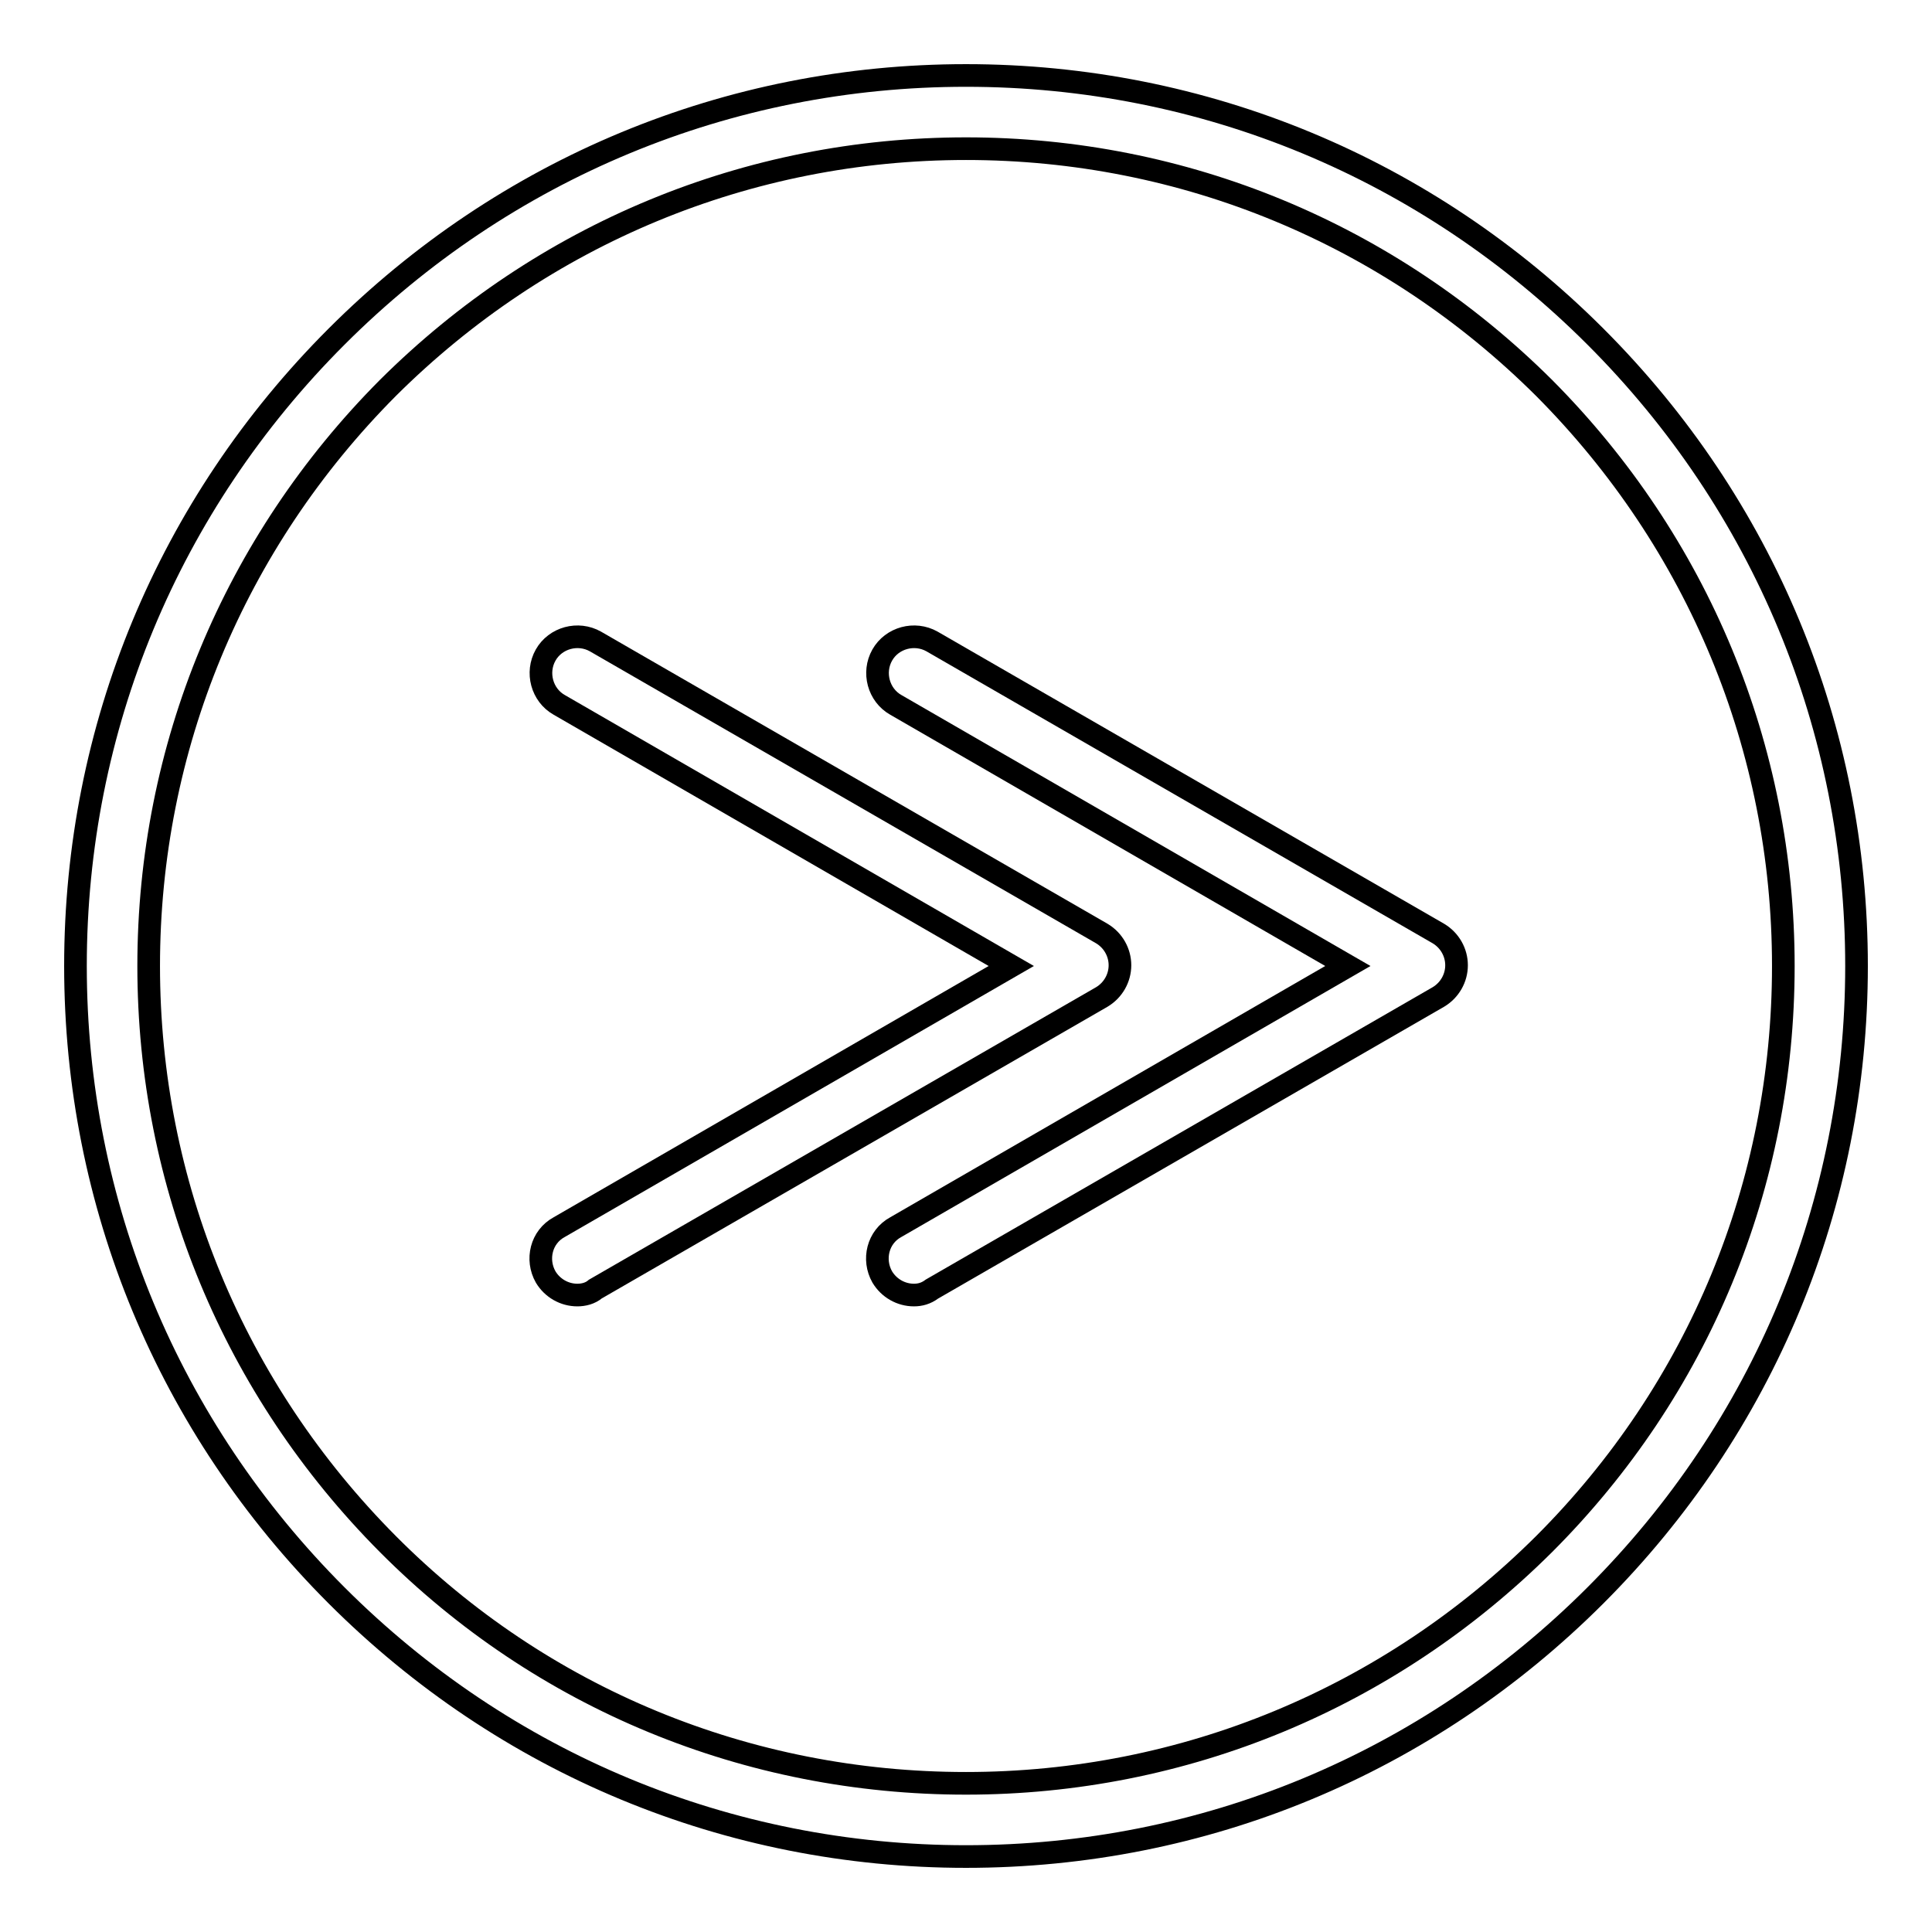
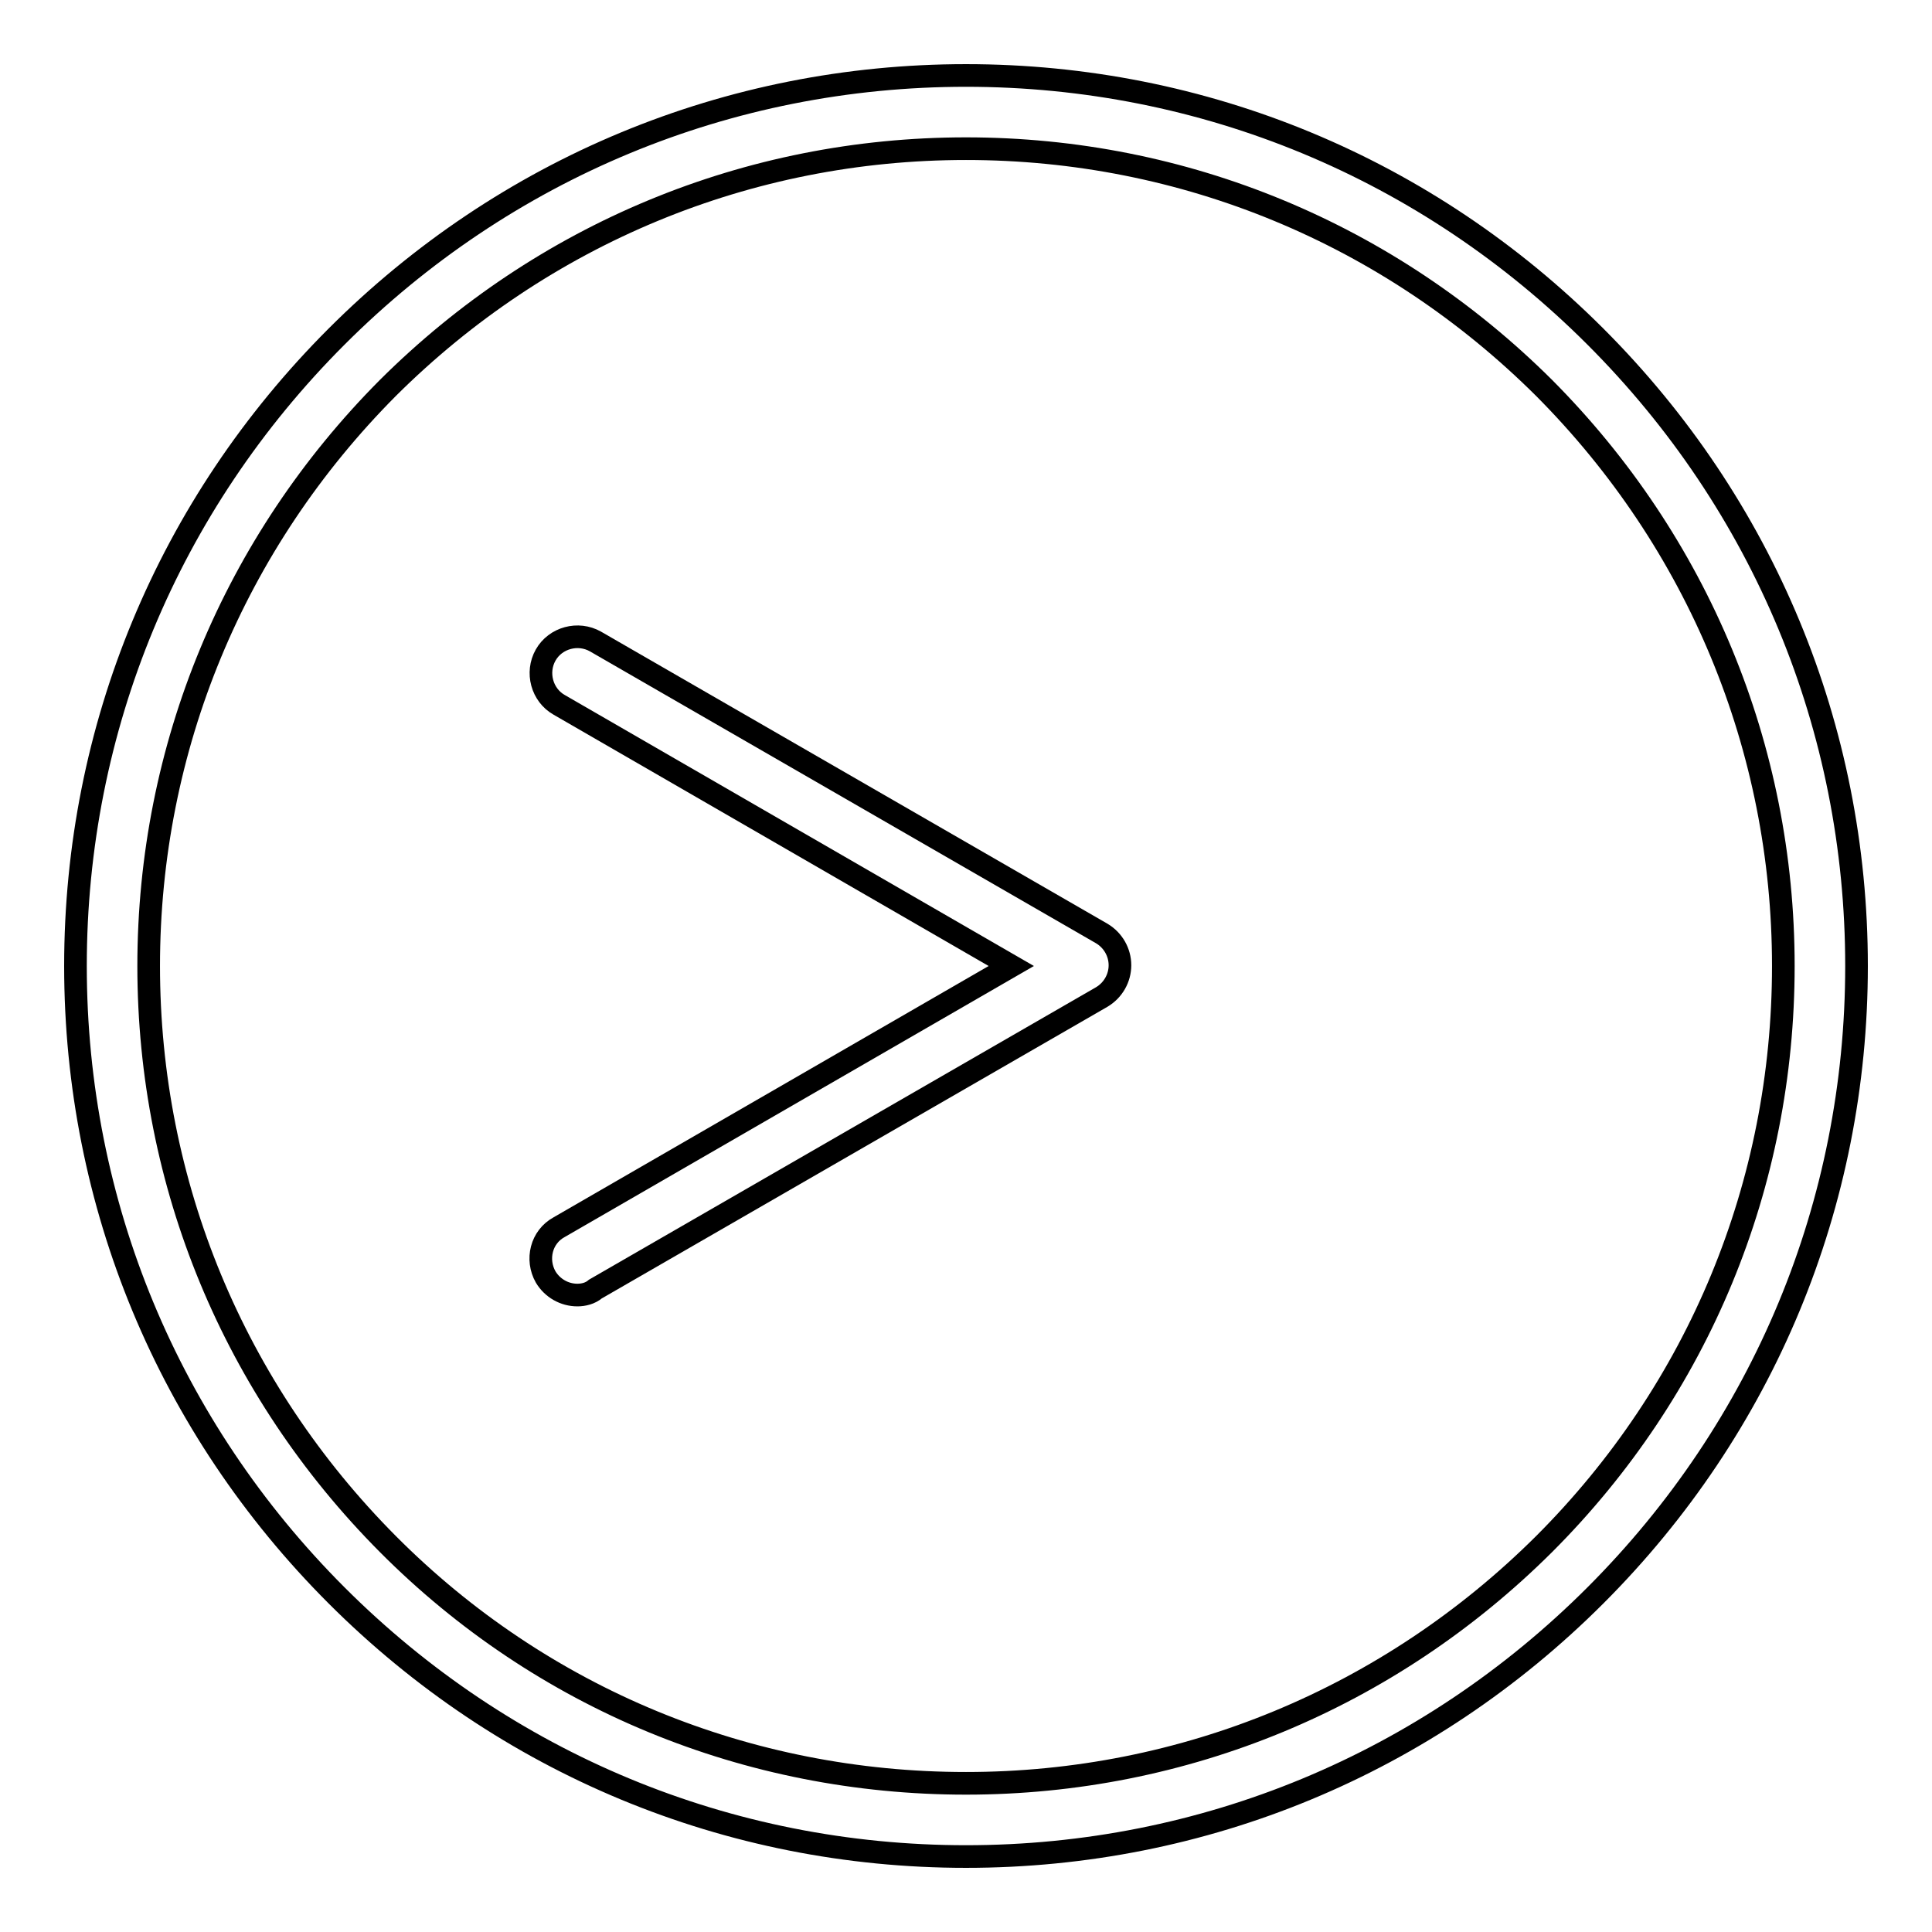
<svg xmlns="http://www.w3.org/2000/svg" version="1.1" x="0px" y="0px" viewBox="0 0 256 256" enable-background="new 0 0 256 256" xml:space="preserve">
  <g>
    <g>
      <g>
        <g>
-           <path stroke-width="3" fill-opacity="0" stroke="#000000" d="M121.1,171.6c-1.7,0-3.3-0.9-4.2-2.4c-1.3-2.3-0.6-5.3,1.8-6.6l59.9-34.6l-59.9-34.6c-2.3-1.3-3.1-4.3-1.8-6.6c1.3-2.3,4.3-3.1,6.6-1.8l67.1,38.7c1.5,0.9,2.4,2.5,2.4,4.2c0,1.7-0.9,3.3-2.4,4.2l-67.1,38.7C122.7,171.4,121.9,171.6,121.1,171.6z" />
-         </g>
+           </g>
        <g>
          <path stroke-width="3" fill-opacity="0" stroke="#000000" d="M76.5,171.6c-1.7,0-3.3-0.9-4.2-2.4c-1.3-2.3-0.6-5.3,1.8-6.6L134,128L74.1,93.4c-2.3-1.3-3.1-4.3-1.8-6.6c1.3-2.3,4.3-3.1,6.6-1.8l67.1,38.7c1.5,0.9,2.4,2.5,2.4,4.2c0,1.7-0.9,3.3-2.4,4.2l-67.1,38.7C78.2,171.4,77.3,171.6,76.5,171.6z" />
        </g>
        <g>
          <path stroke-width="3" fill-opacity="0" stroke="#000000" d="M128,246c-31.5,0-61.1-12.3-83.4-34.6C22.3,189.1,10,159.5,10,128c0-31.5,12.3-61.1,34.6-83.4C66.9,22.3,96.5,10,128,10c31.5,0,61.1,12.3,83.4,34.6C233.7,66.9,246,96.5,246,128c0,31.5-12.3,61.1-34.6,83.4C189.1,233.7,159.5,246,128,246z M128,19.7c-28.9,0-56.1,11.3-76.6,31.7C31,71.9,19.7,99.1,19.7,128c0,28.9,11.3,56.1,31.7,76.6s47.7,31.7,76.6,31.7c28.9,0,56.1-11.3,76.6-31.7c20.5-20.5,31.7-47.7,31.7-76.6c0-28.9-11.3-56.1-31.7-76.6C184.1,31,156.9,19.7,128,19.7z" />
        </g>
      </g>
      <g />
      <g />
      <g />
      <g />
      <g />
      <g />
      <g />
      <g />
      <g />
      <g />
      <g />
      <g />
      <g />
      <g />
      <g />
    </g>
  </g>
</svg>